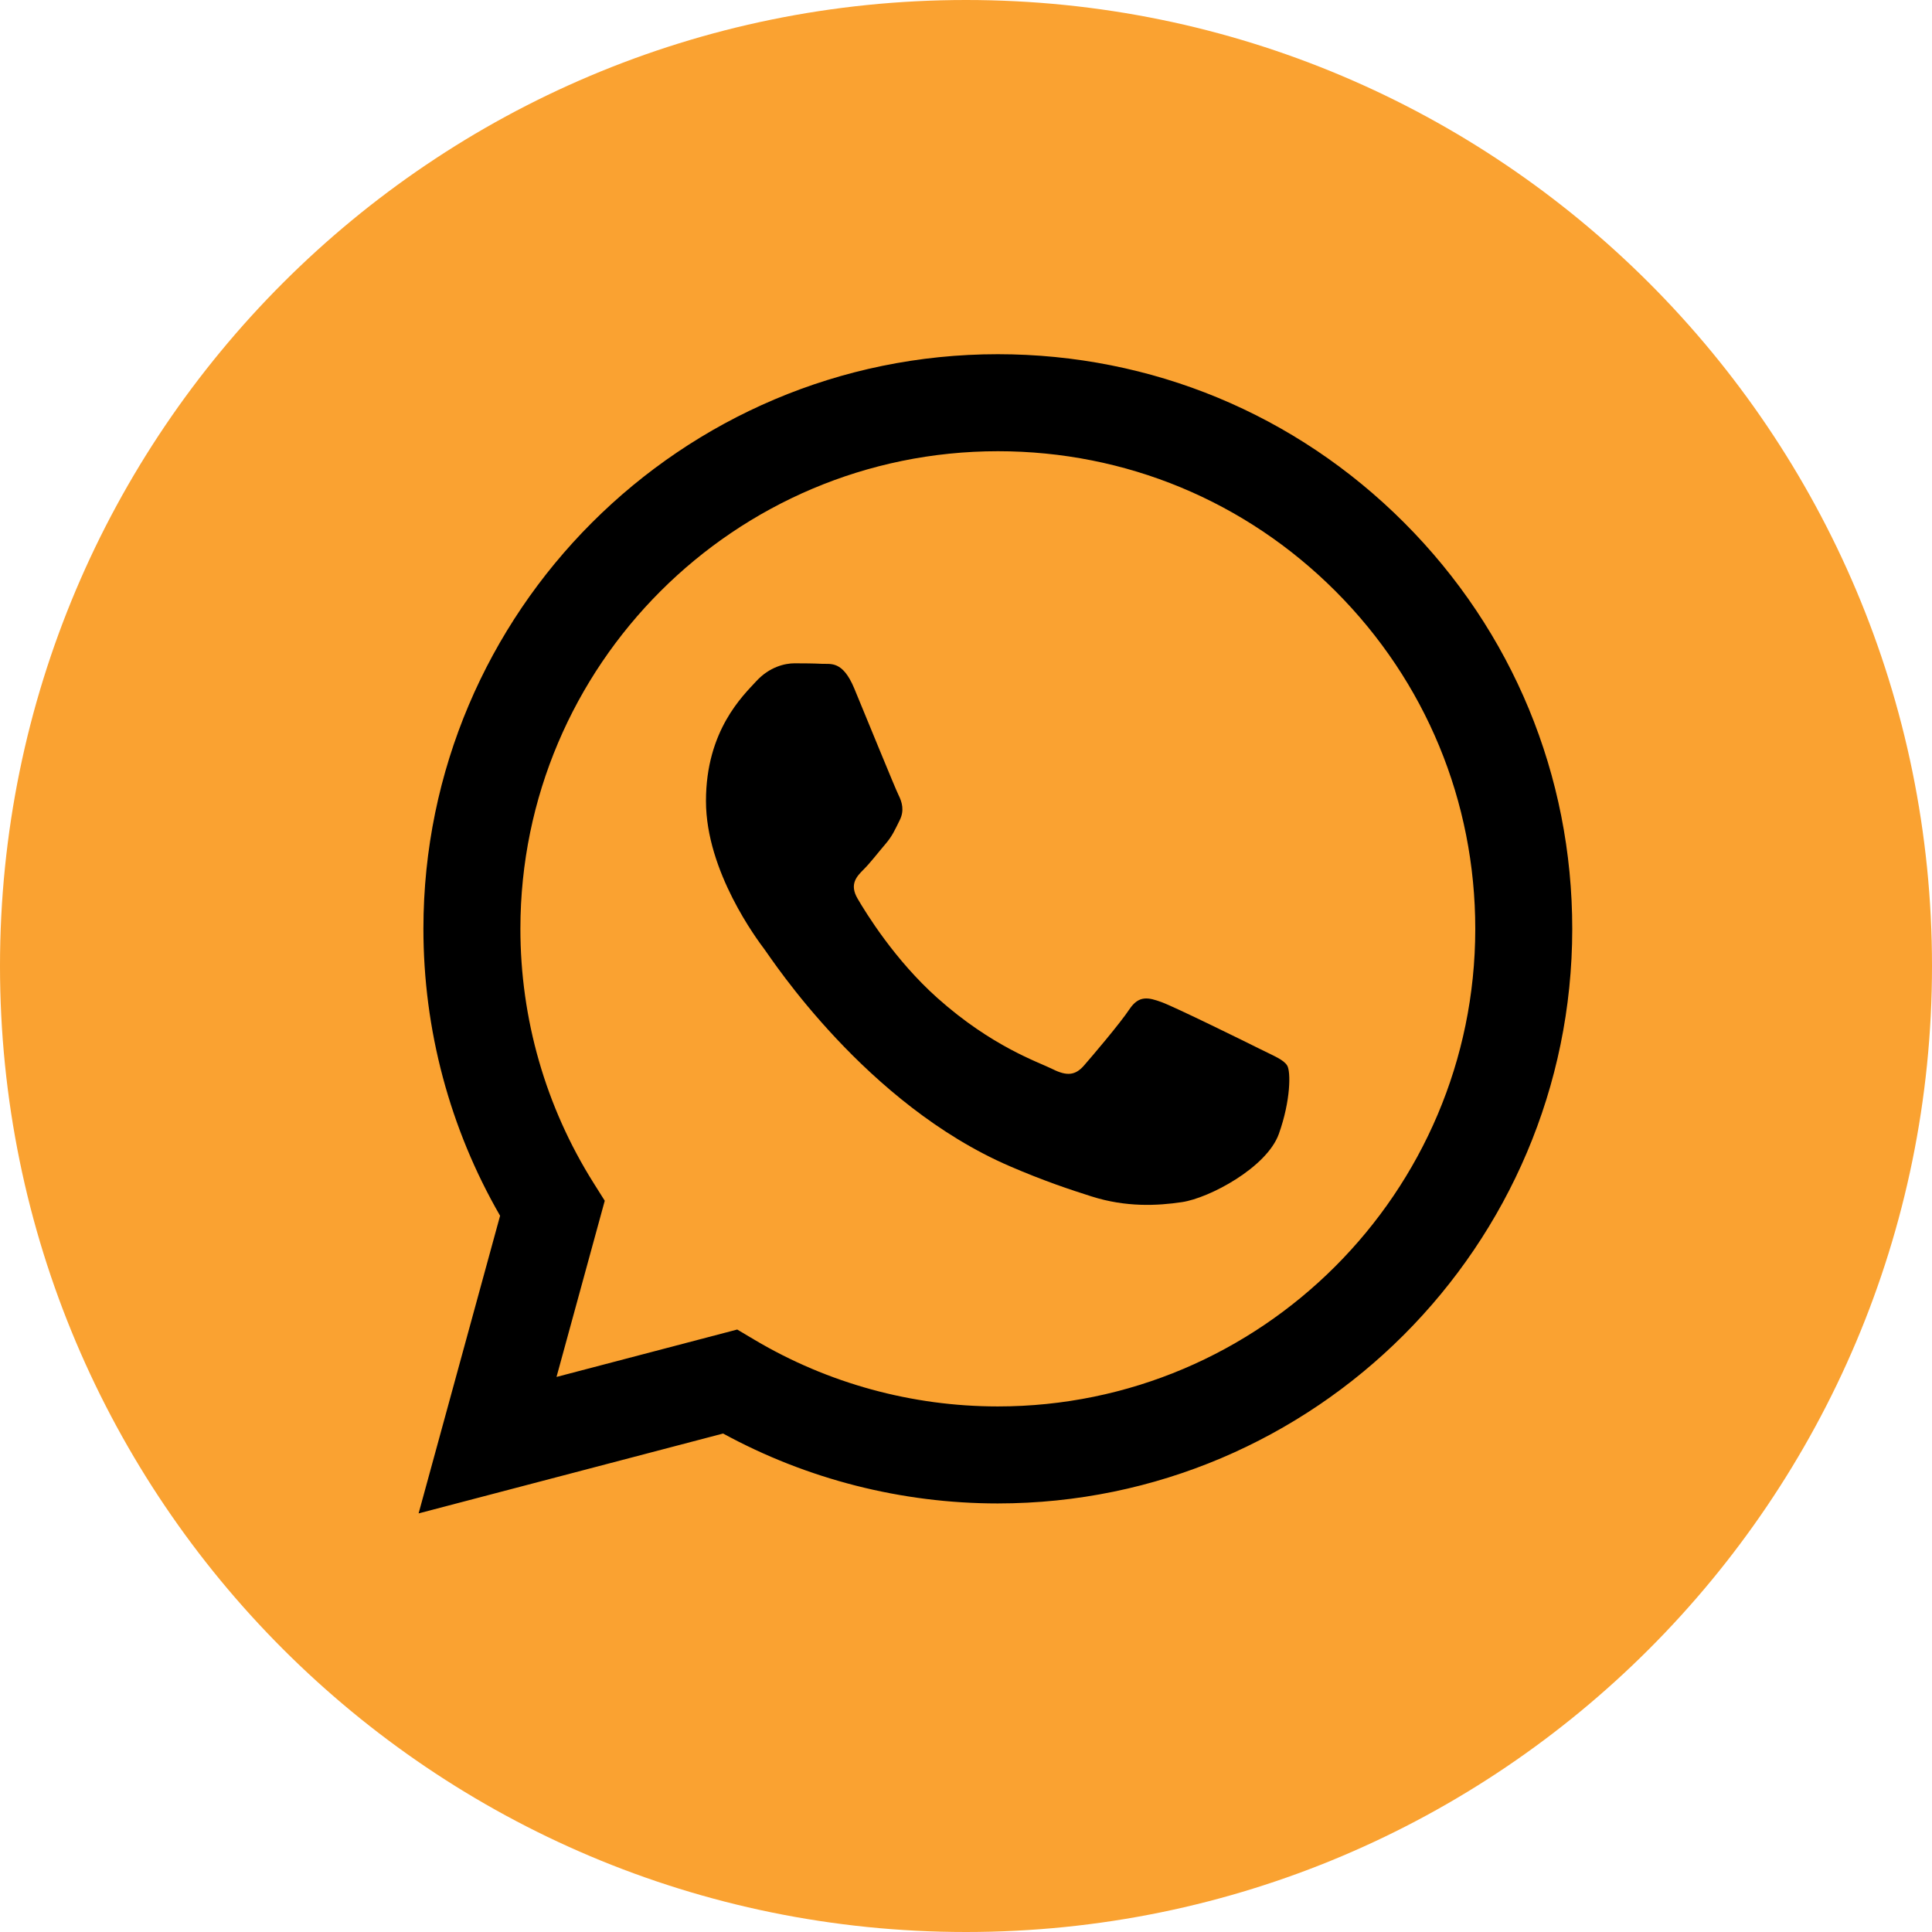
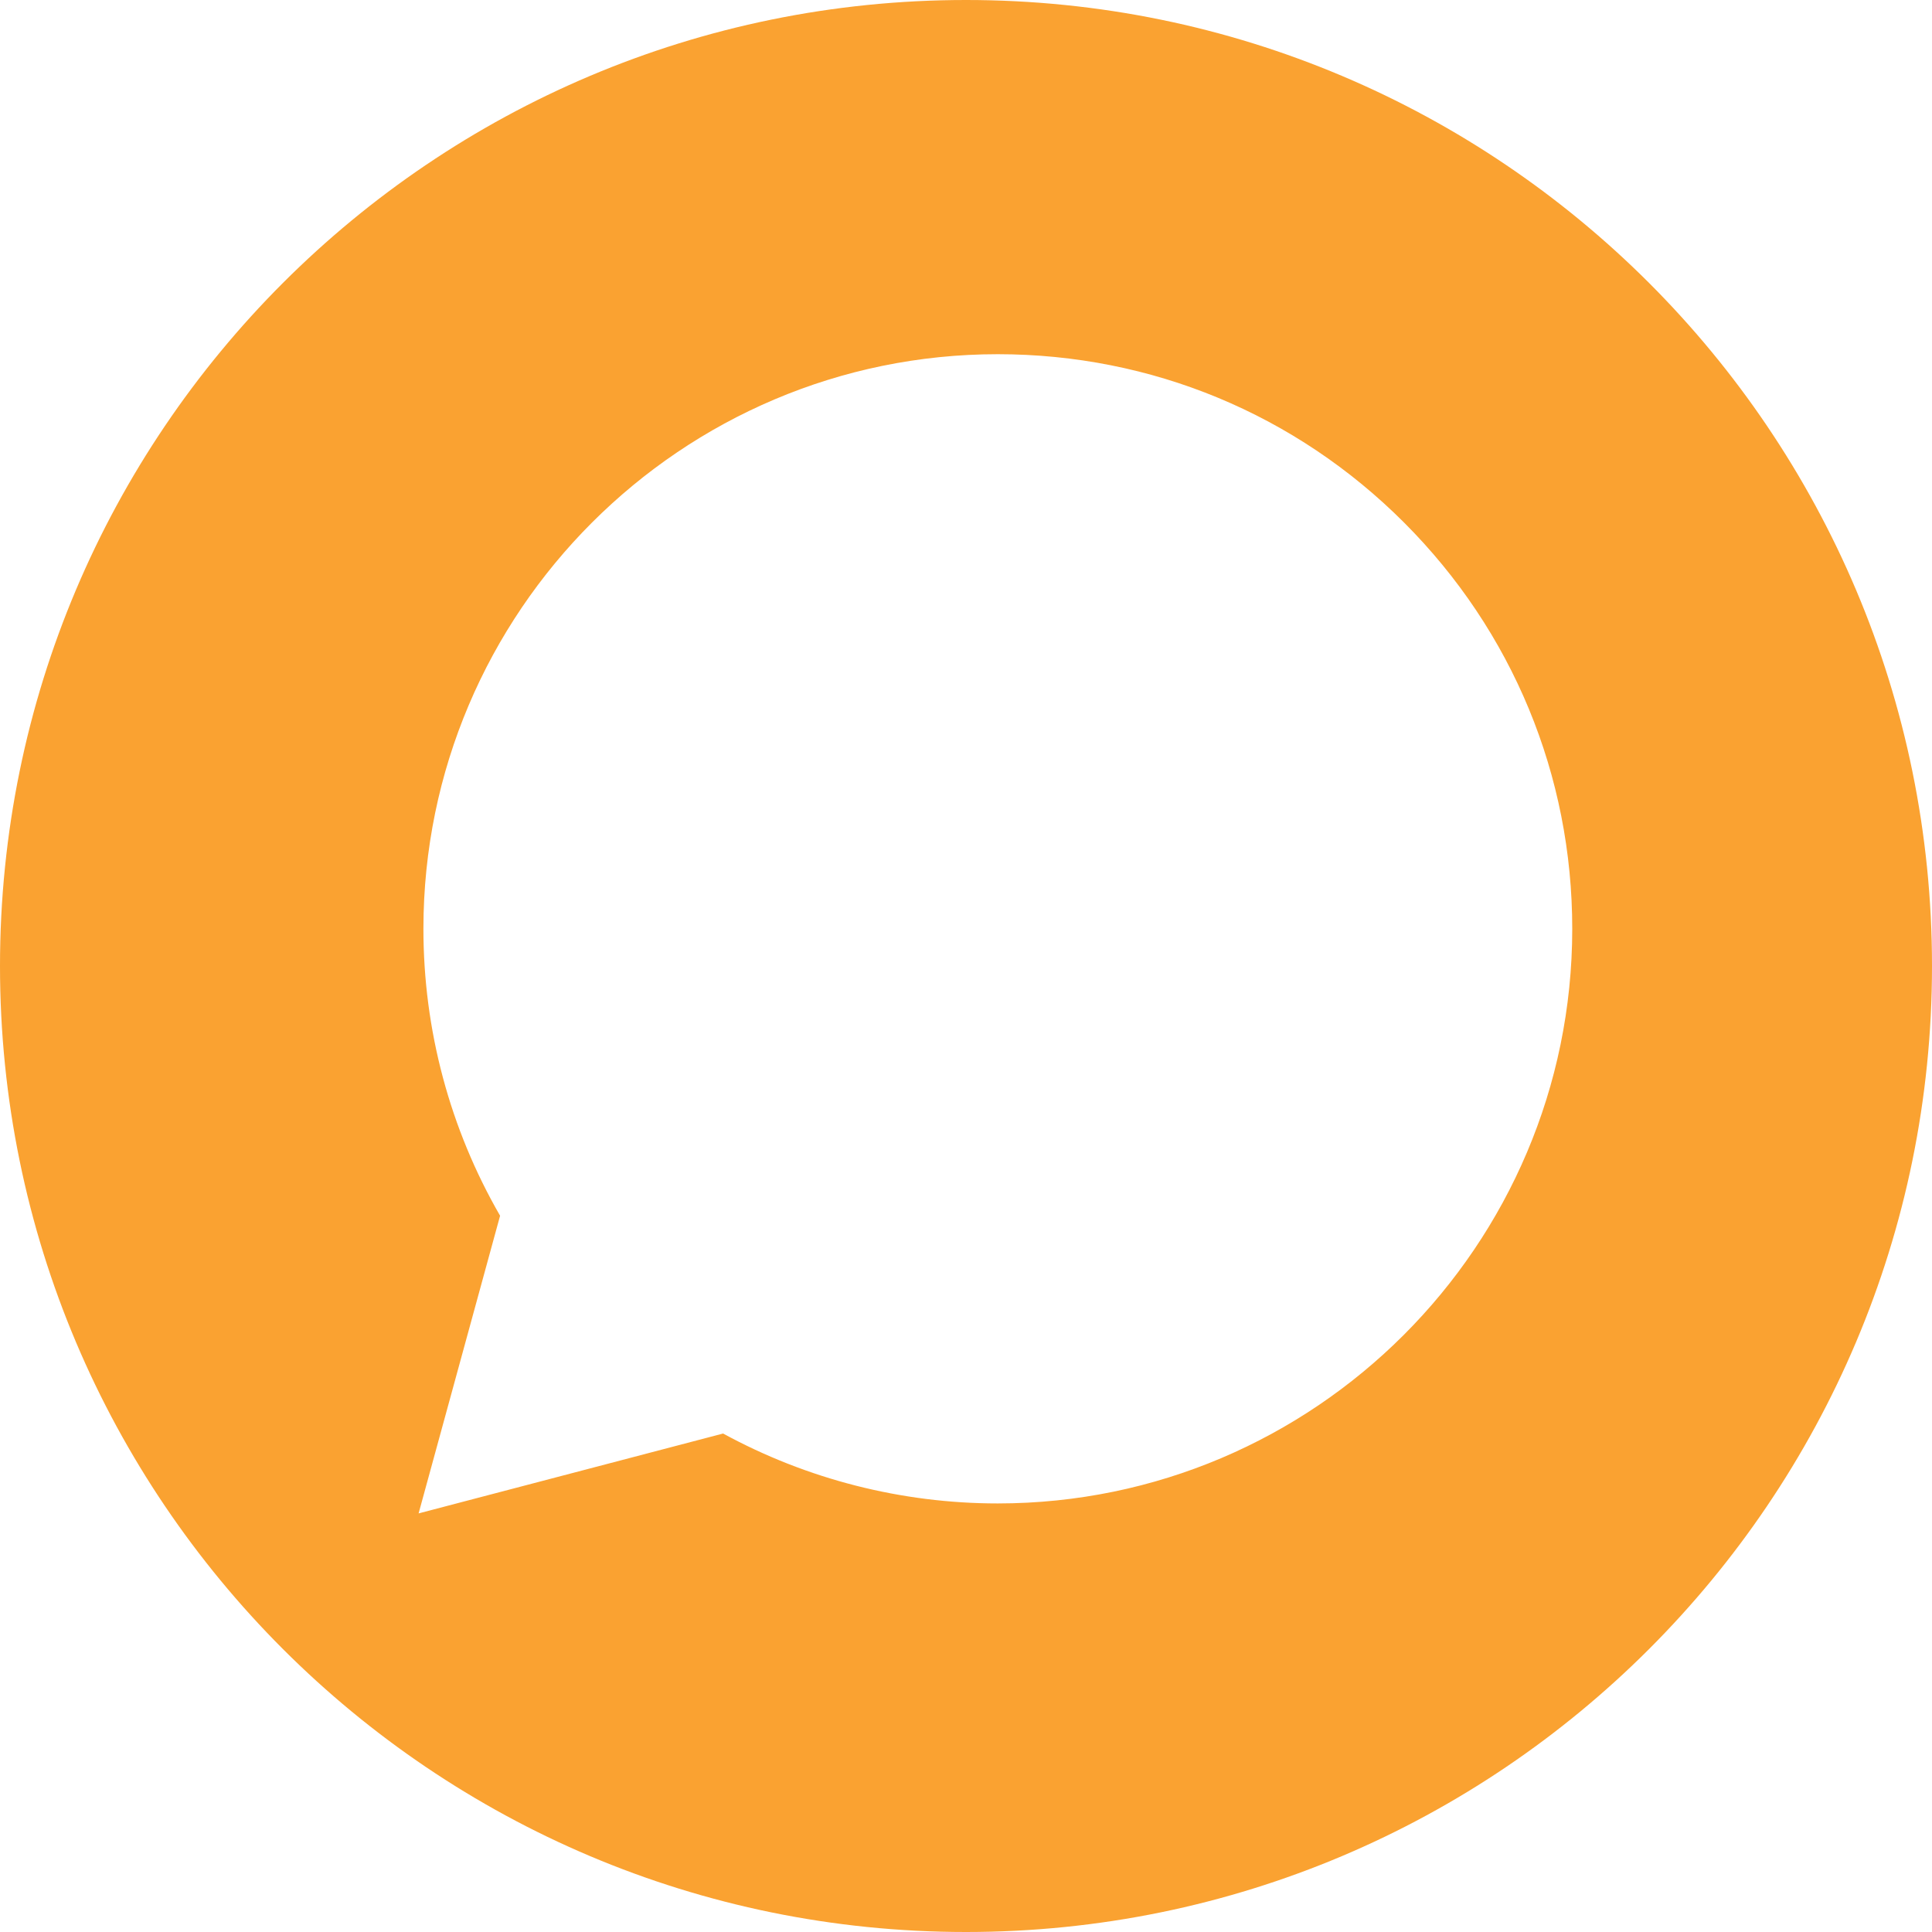
<svg xmlns="http://www.w3.org/2000/svg" width="213" height="213" viewBox="0 0 213 213" fill="none">
-   <ellipse cx="110" cy="109" rx="93" ry="90" fill="black" />
  <path fill-rule="evenodd" clip-rule="evenodd" d="M106.5 213C47.682 213 0 165.318 0 106.5C0 47.682 47.682 0 106.5 0C165.318 0 213 47.682 213 106.5C213 165.318 165.318 213 106.5 213ZM110.011 165.752C144.927 165.738 173.324 137.333 173.338 102.424C173.345 85.503 166.764 69.592 154.808 57.623C142.851 45.653 126.951 39.057 110.01 39.05C75.104 39.05 46.695 67.457 46.681 102.374C46.676 113.536 49.592 124.43 55.134 134.034L46.15 166.85L79.721 158.044C88.971 163.089 99.385 165.748 109.984 165.752H110.011Z" fill="#FAA231" />
-   <path fill-rule="evenodd" clip-rule="evenodd" d="M81.277 146.579L61.355 151.805L66.673 132.381L65.421 130.39C60.152 122.01 57.369 112.324 57.373 102.378C57.385 73.357 80.997 49.746 110.031 49.746C124.09 49.751 137.306 55.233 147.244 65.182C157.182 75.132 162.651 88.356 162.646 102.421C162.634 131.444 139.022 155.057 110.011 155.057H109.989C100.544 155.053 91.28 152.516 83.199 147.72L81.277 146.579ZM141.915 117.483C141.519 116.823 140.465 116.428 138.882 115.635C137.3 114.843 129.52 111.016 128.07 110.487C126.62 109.959 125.564 109.695 124.51 111.279C123.455 112.863 120.422 116.428 119.499 117.483C118.576 118.539 117.653 118.672 116.071 117.88C114.489 117.087 109.39 115.417 103.346 110.026C98.642 105.83 95.466 100.648 94.543 99.064C93.62 97.48 94.445 96.624 95.237 95.835C95.949 95.125 96.82 93.986 97.611 93.062C98.402 92.138 98.666 91.478 99.193 90.423C99.72 89.366 99.457 88.442 99.061 87.65C98.666 86.858 95.501 79.07 94.182 75.901C92.898 72.816 91.594 73.234 90.622 73.185C89.7 73.139 88.644 73.129 87.59 73.129C86.535 73.129 84.82 73.525 83.37 75.109C81.919 76.693 77.832 80.522 77.832 88.31C77.832 96.099 83.502 103.623 84.293 104.679C85.084 105.735 95.451 121.718 111.324 128.572C115.099 130.202 118.046 131.176 120.345 131.905C124.136 133.109 127.585 132.94 130.311 132.532C133.352 132.078 139.673 128.704 140.992 125.008C142.31 121.311 142.31 118.143 141.915 117.483Z" fill="#FAA231" />
</svg>